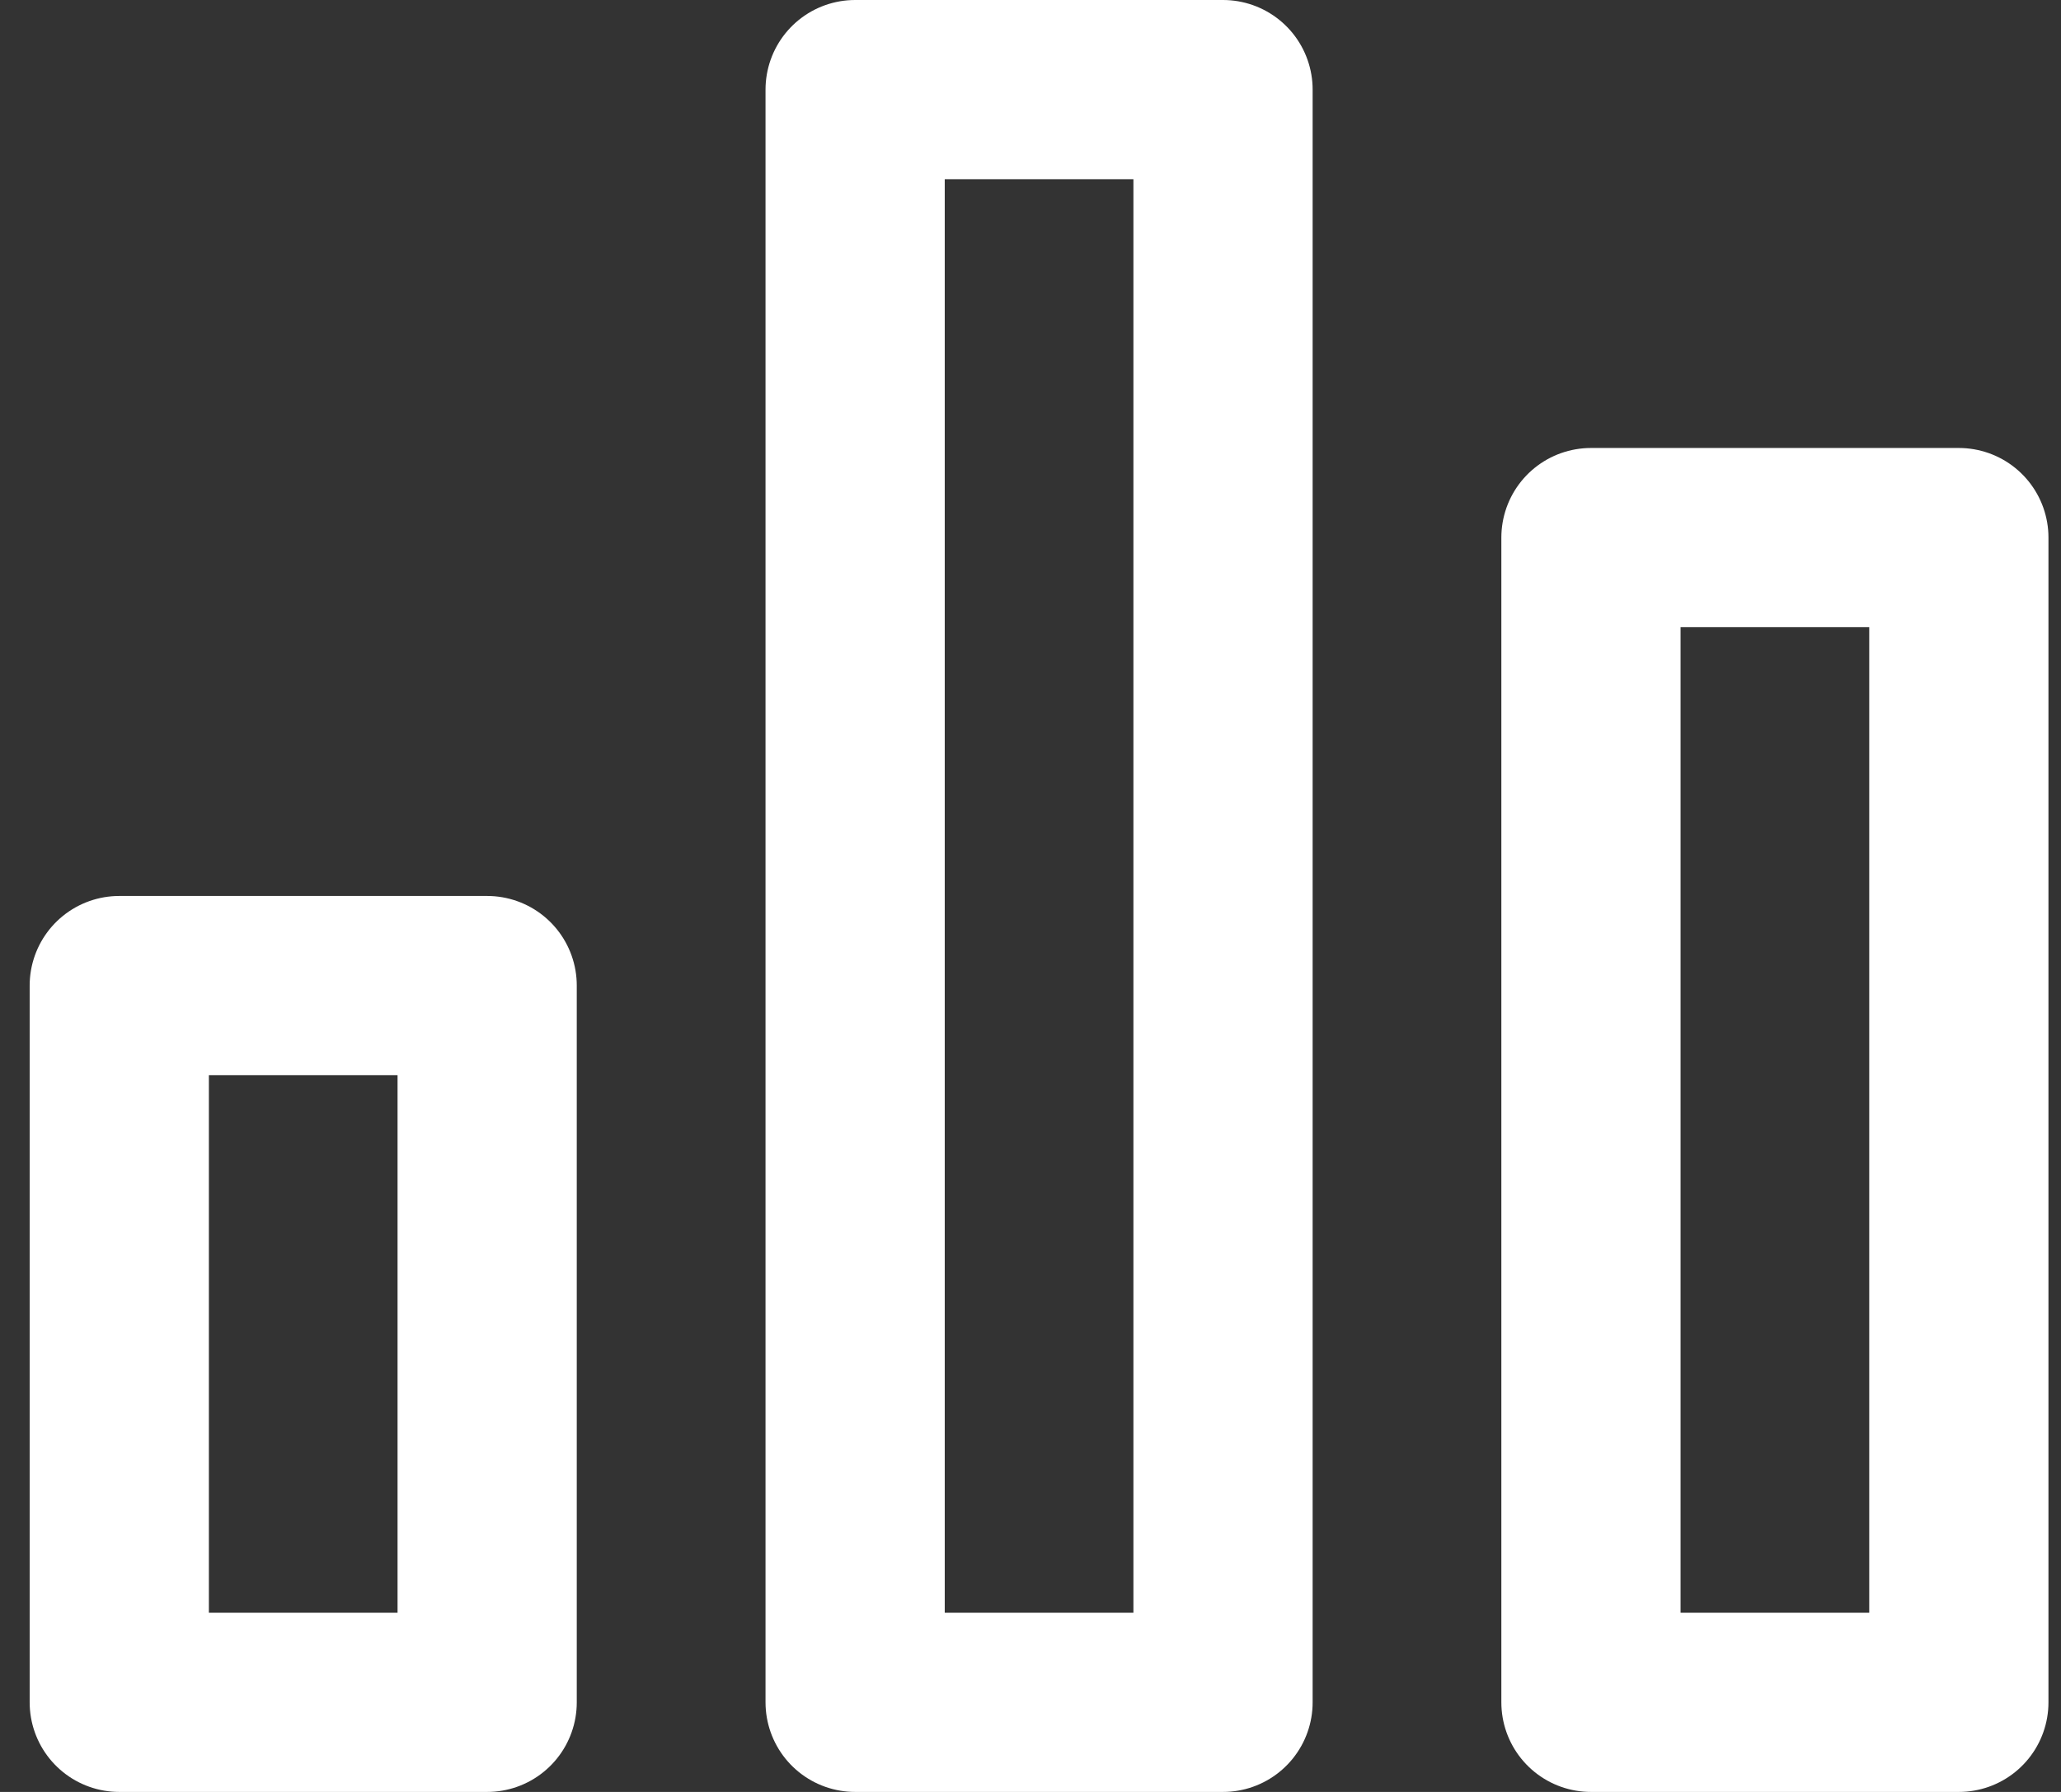
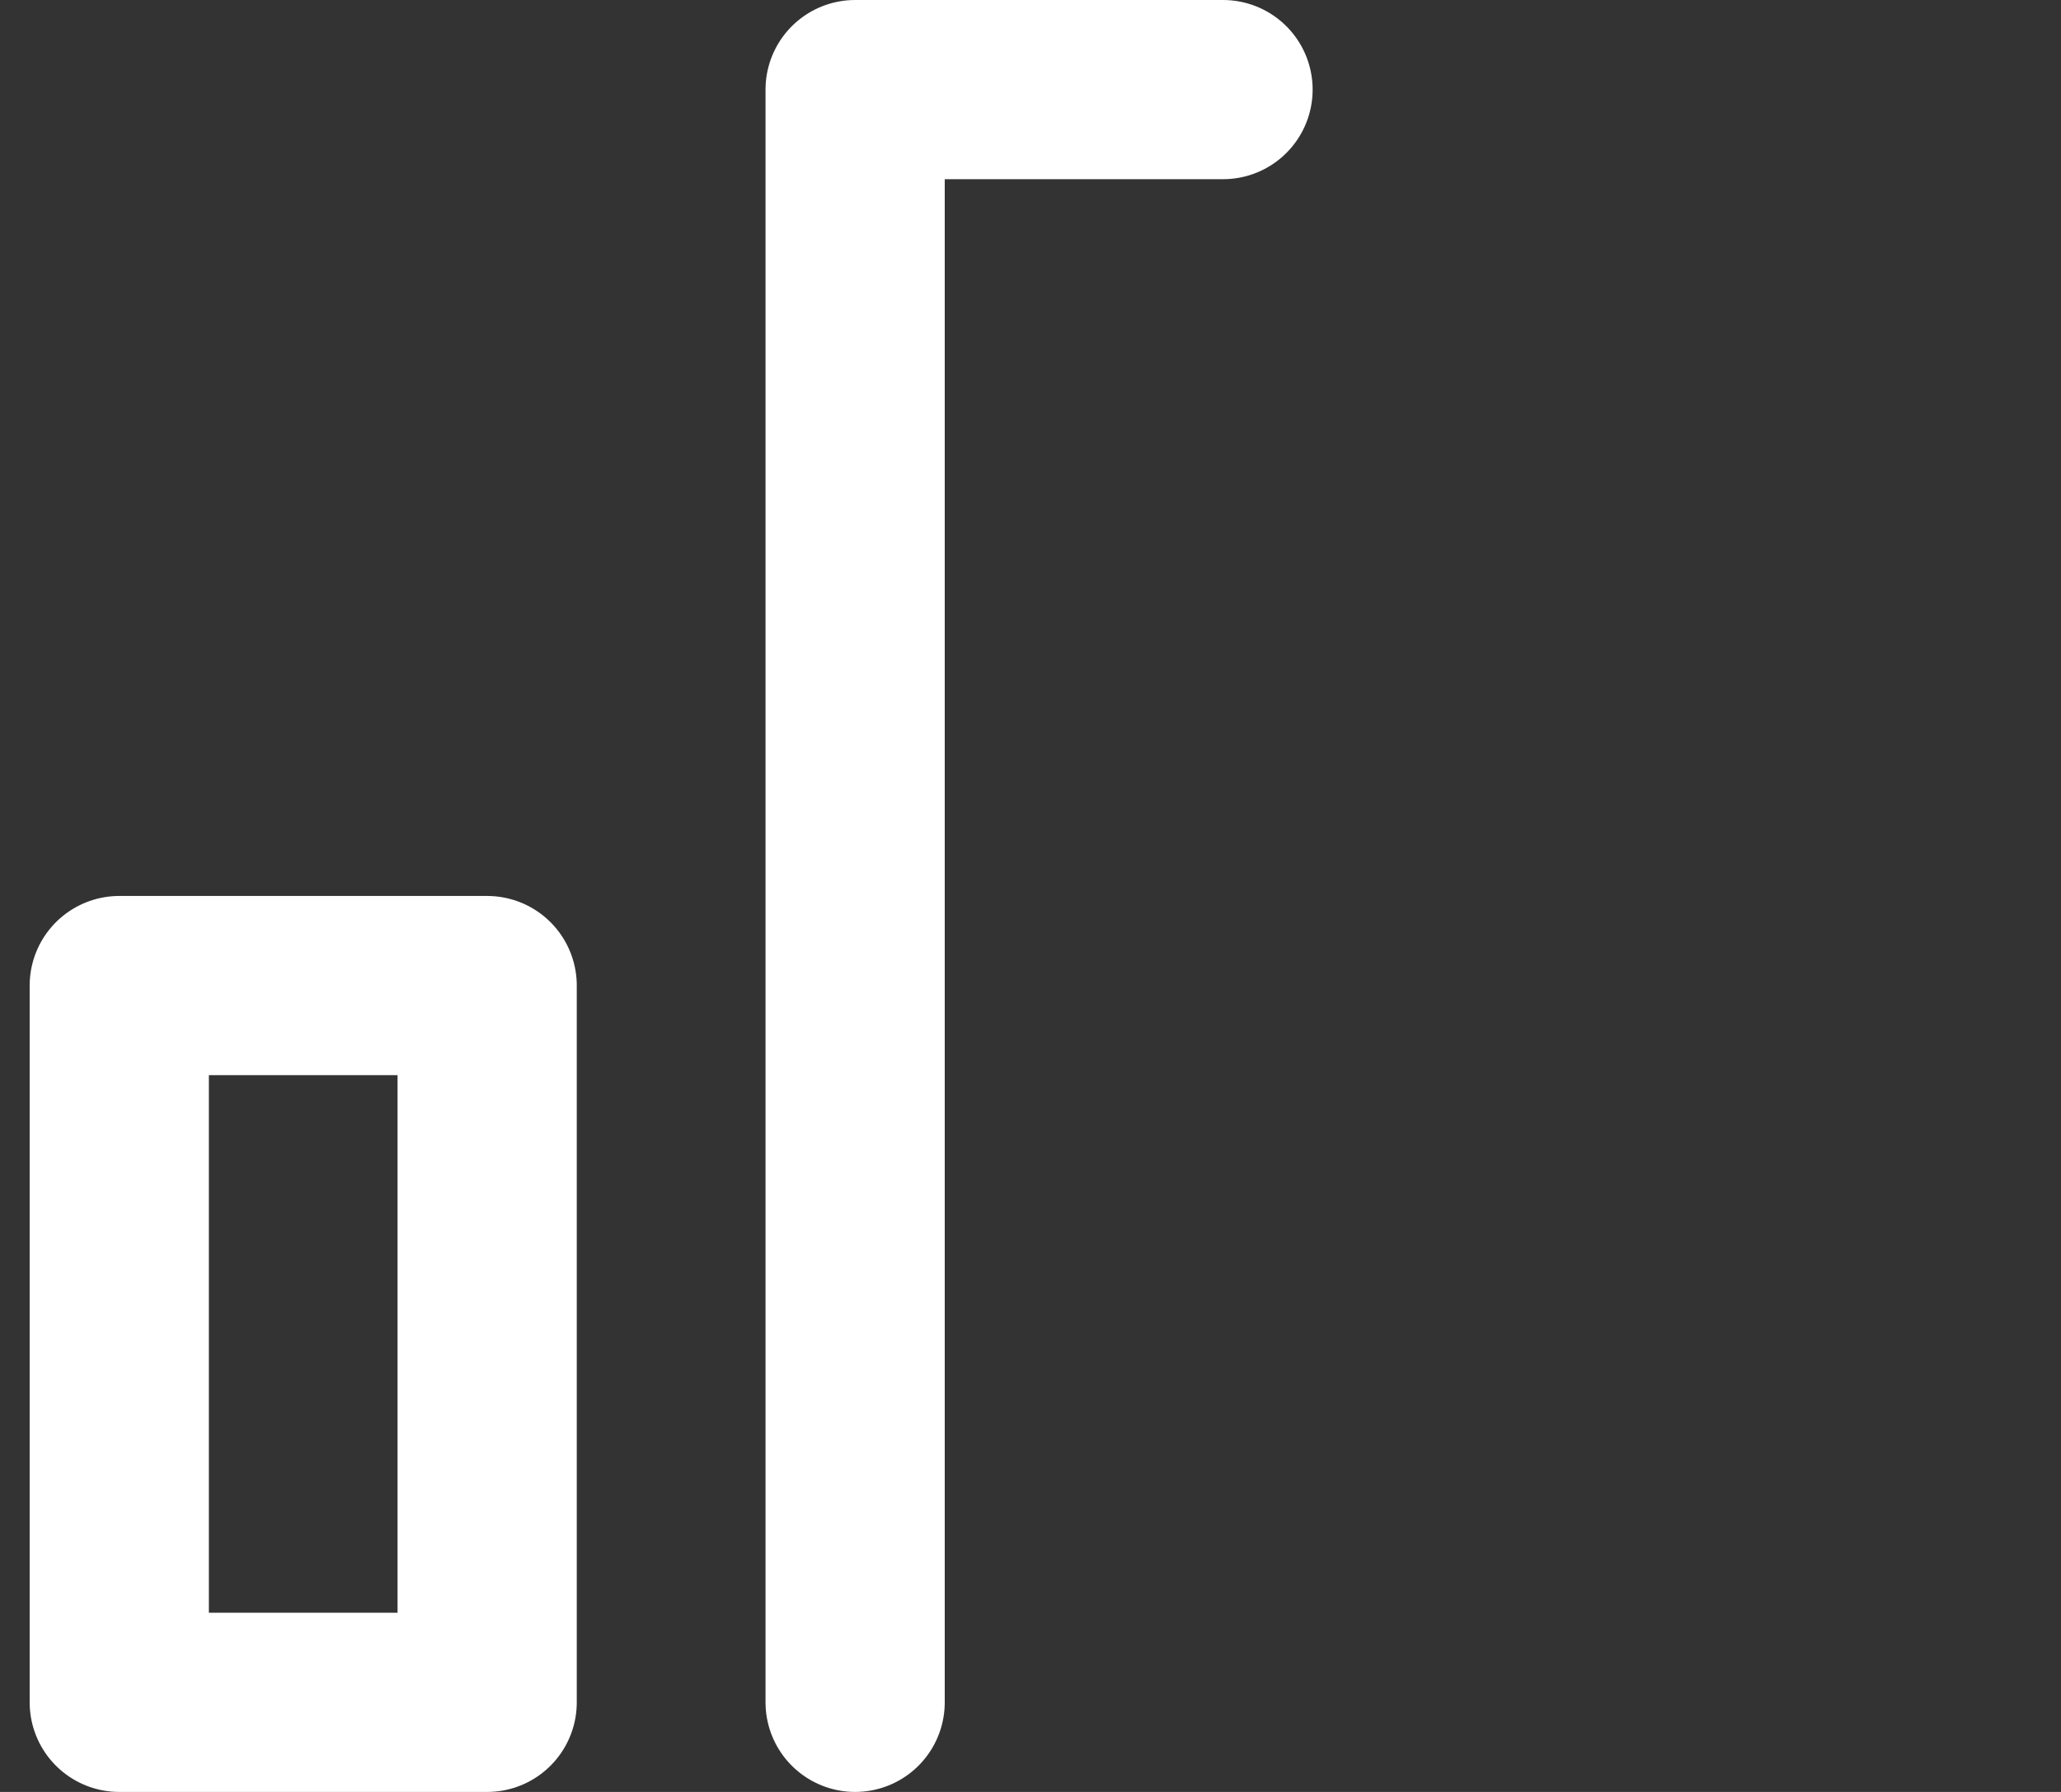
<svg xmlns="http://www.w3.org/2000/svg" width="46" height="40" viewBox="0 0 46 40" fill="none">
  <rect x="0" y="0" width="46" height="40" fill="#333333" stroke="none" />
  <g id="Icon - Chart">
-     <path id="Vector" d="M27.297 2H19.086V38H27.297V2Z" stroke="white" stroke-width="4" stroke-linecap="round" stroke-linejoin="round" />
-     <path id="Vector_2" d="M43.72 12H35.509V38H43.72V12Z" stroke="white" stroke-width="4" stroke-linecap="round" stroke-linejoin="round" />
+     <path id="Vector" d="M27.297 2H19.086V38V2Z" stroke="white" stroke-width="4" stroke-linecap="round" stroke-linejoin="round" />
    <path id="Vector_3" d="M10.873 22H2.662V38H10.873V22Z" stroke="white" stroke-width="4" stroke-linecap="round" stroke-linejoin="round" />
  </g>
</svg>